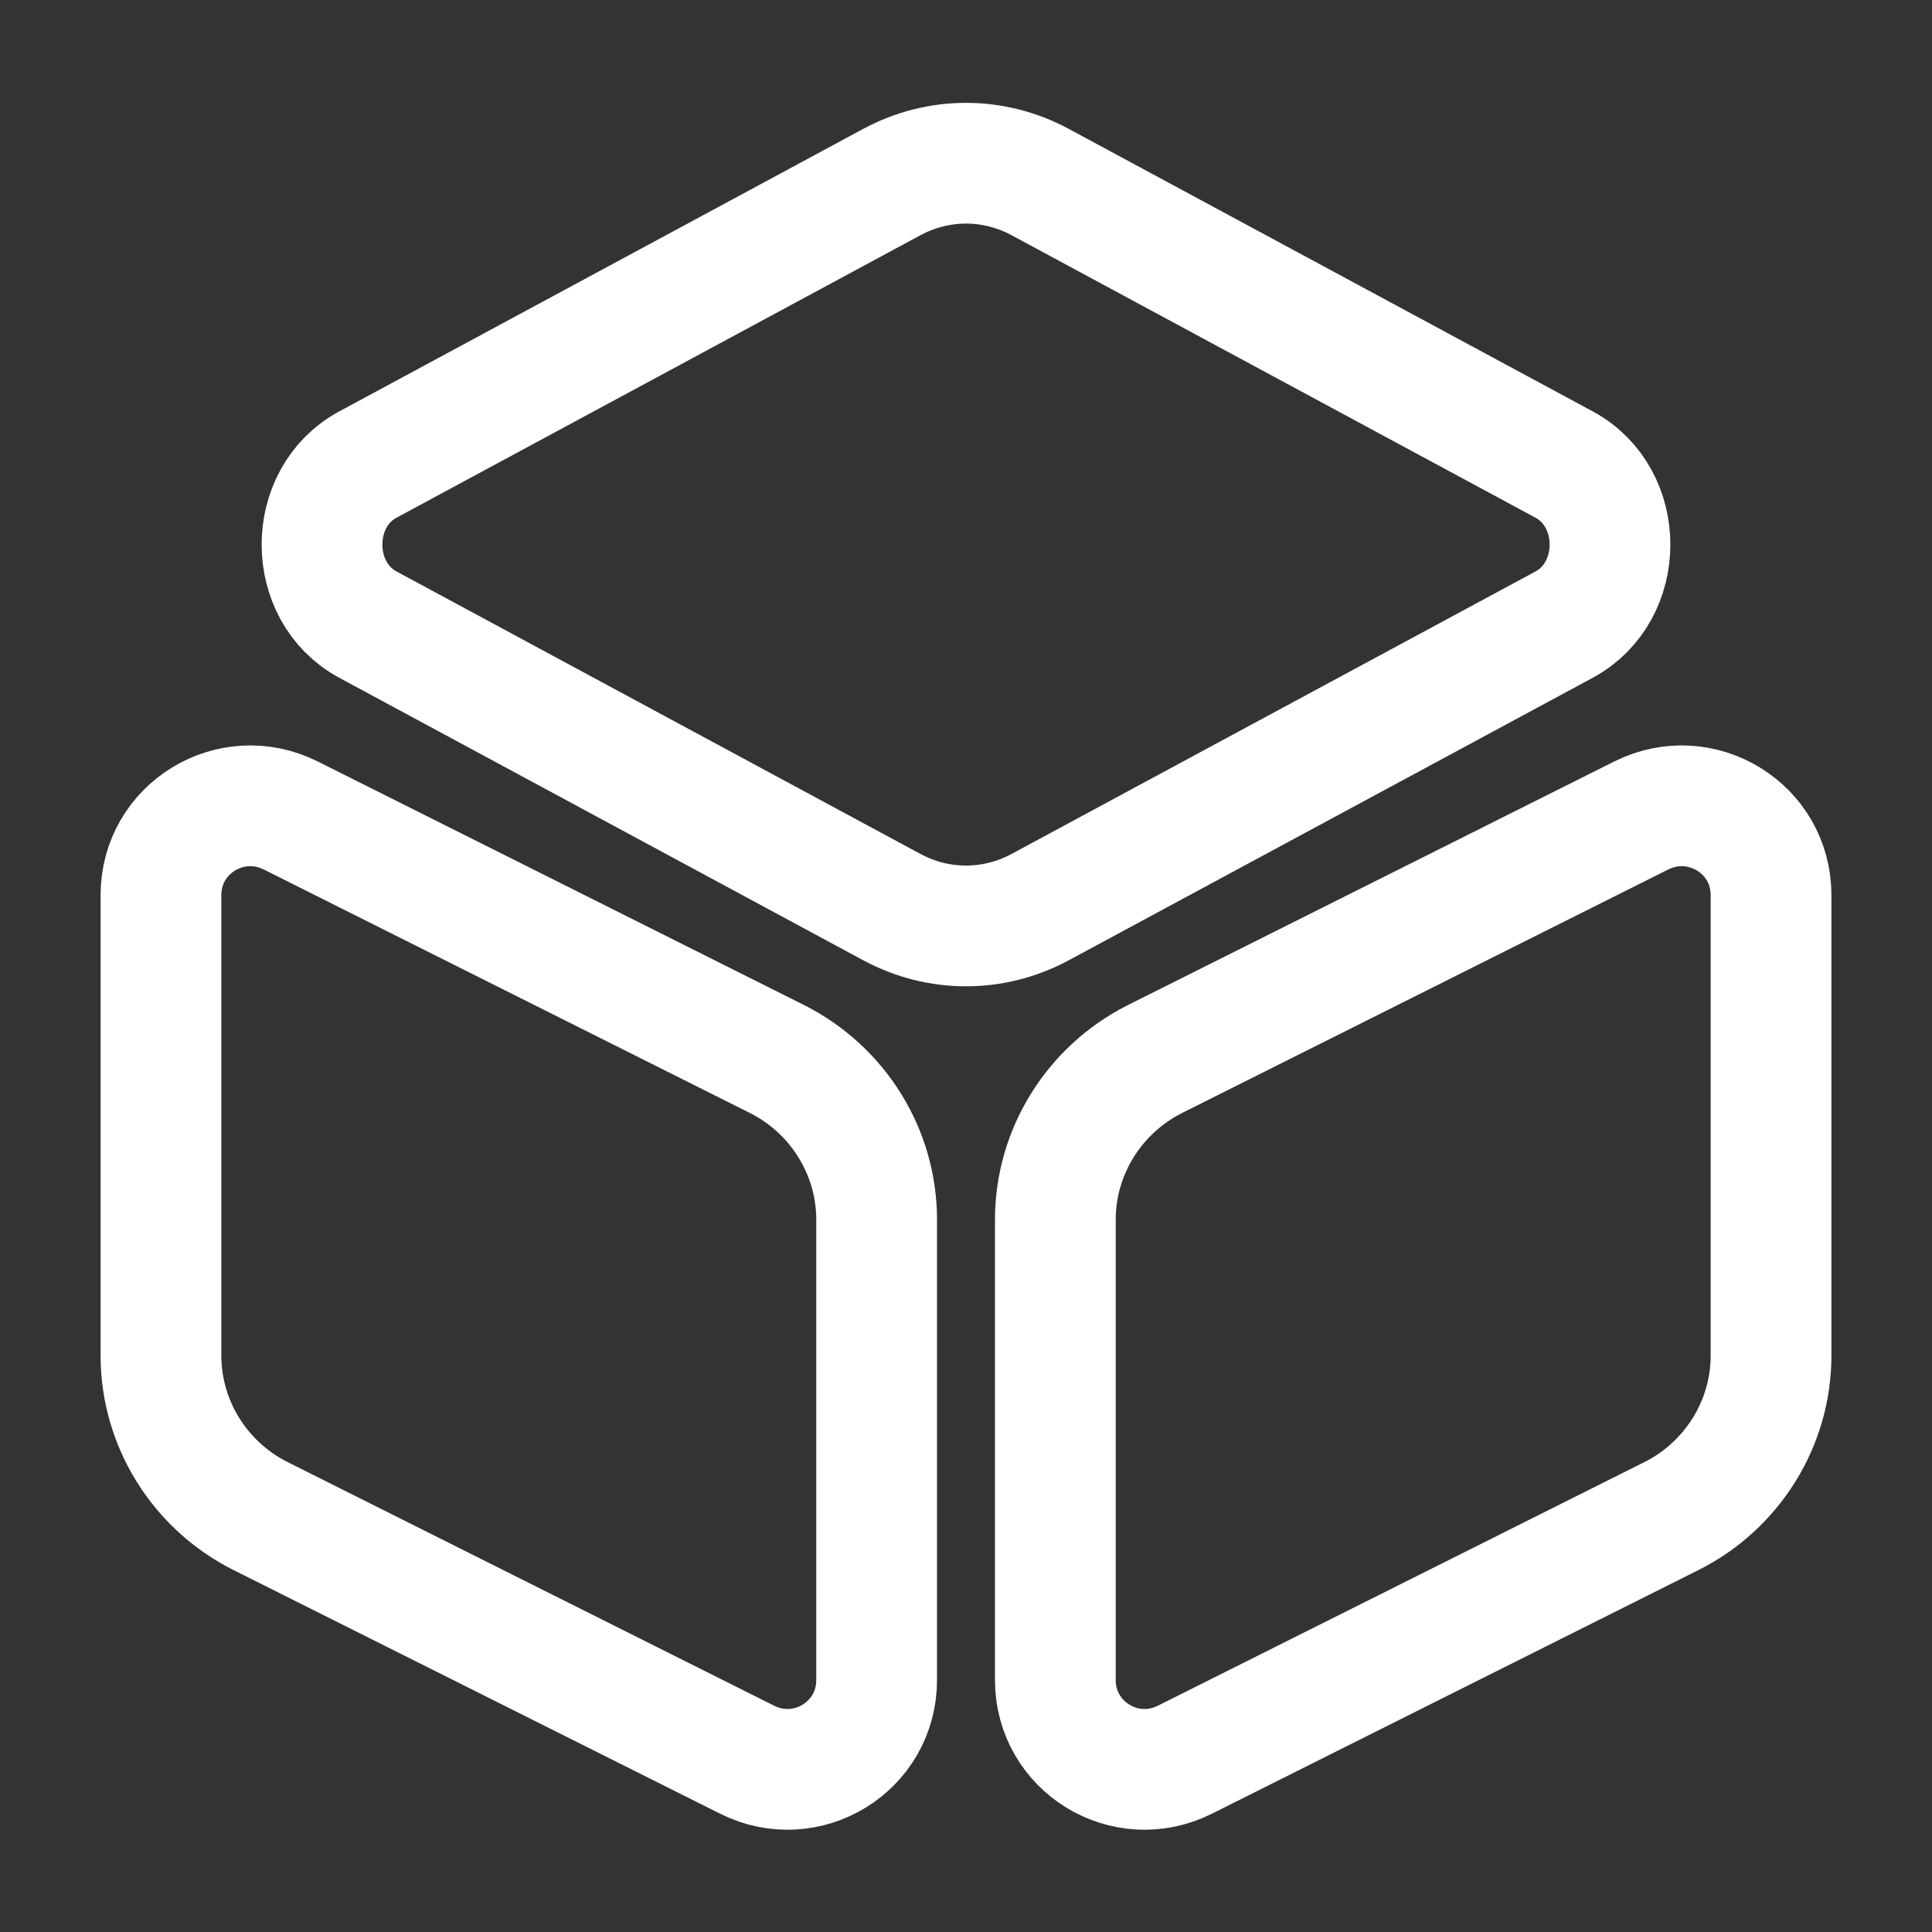
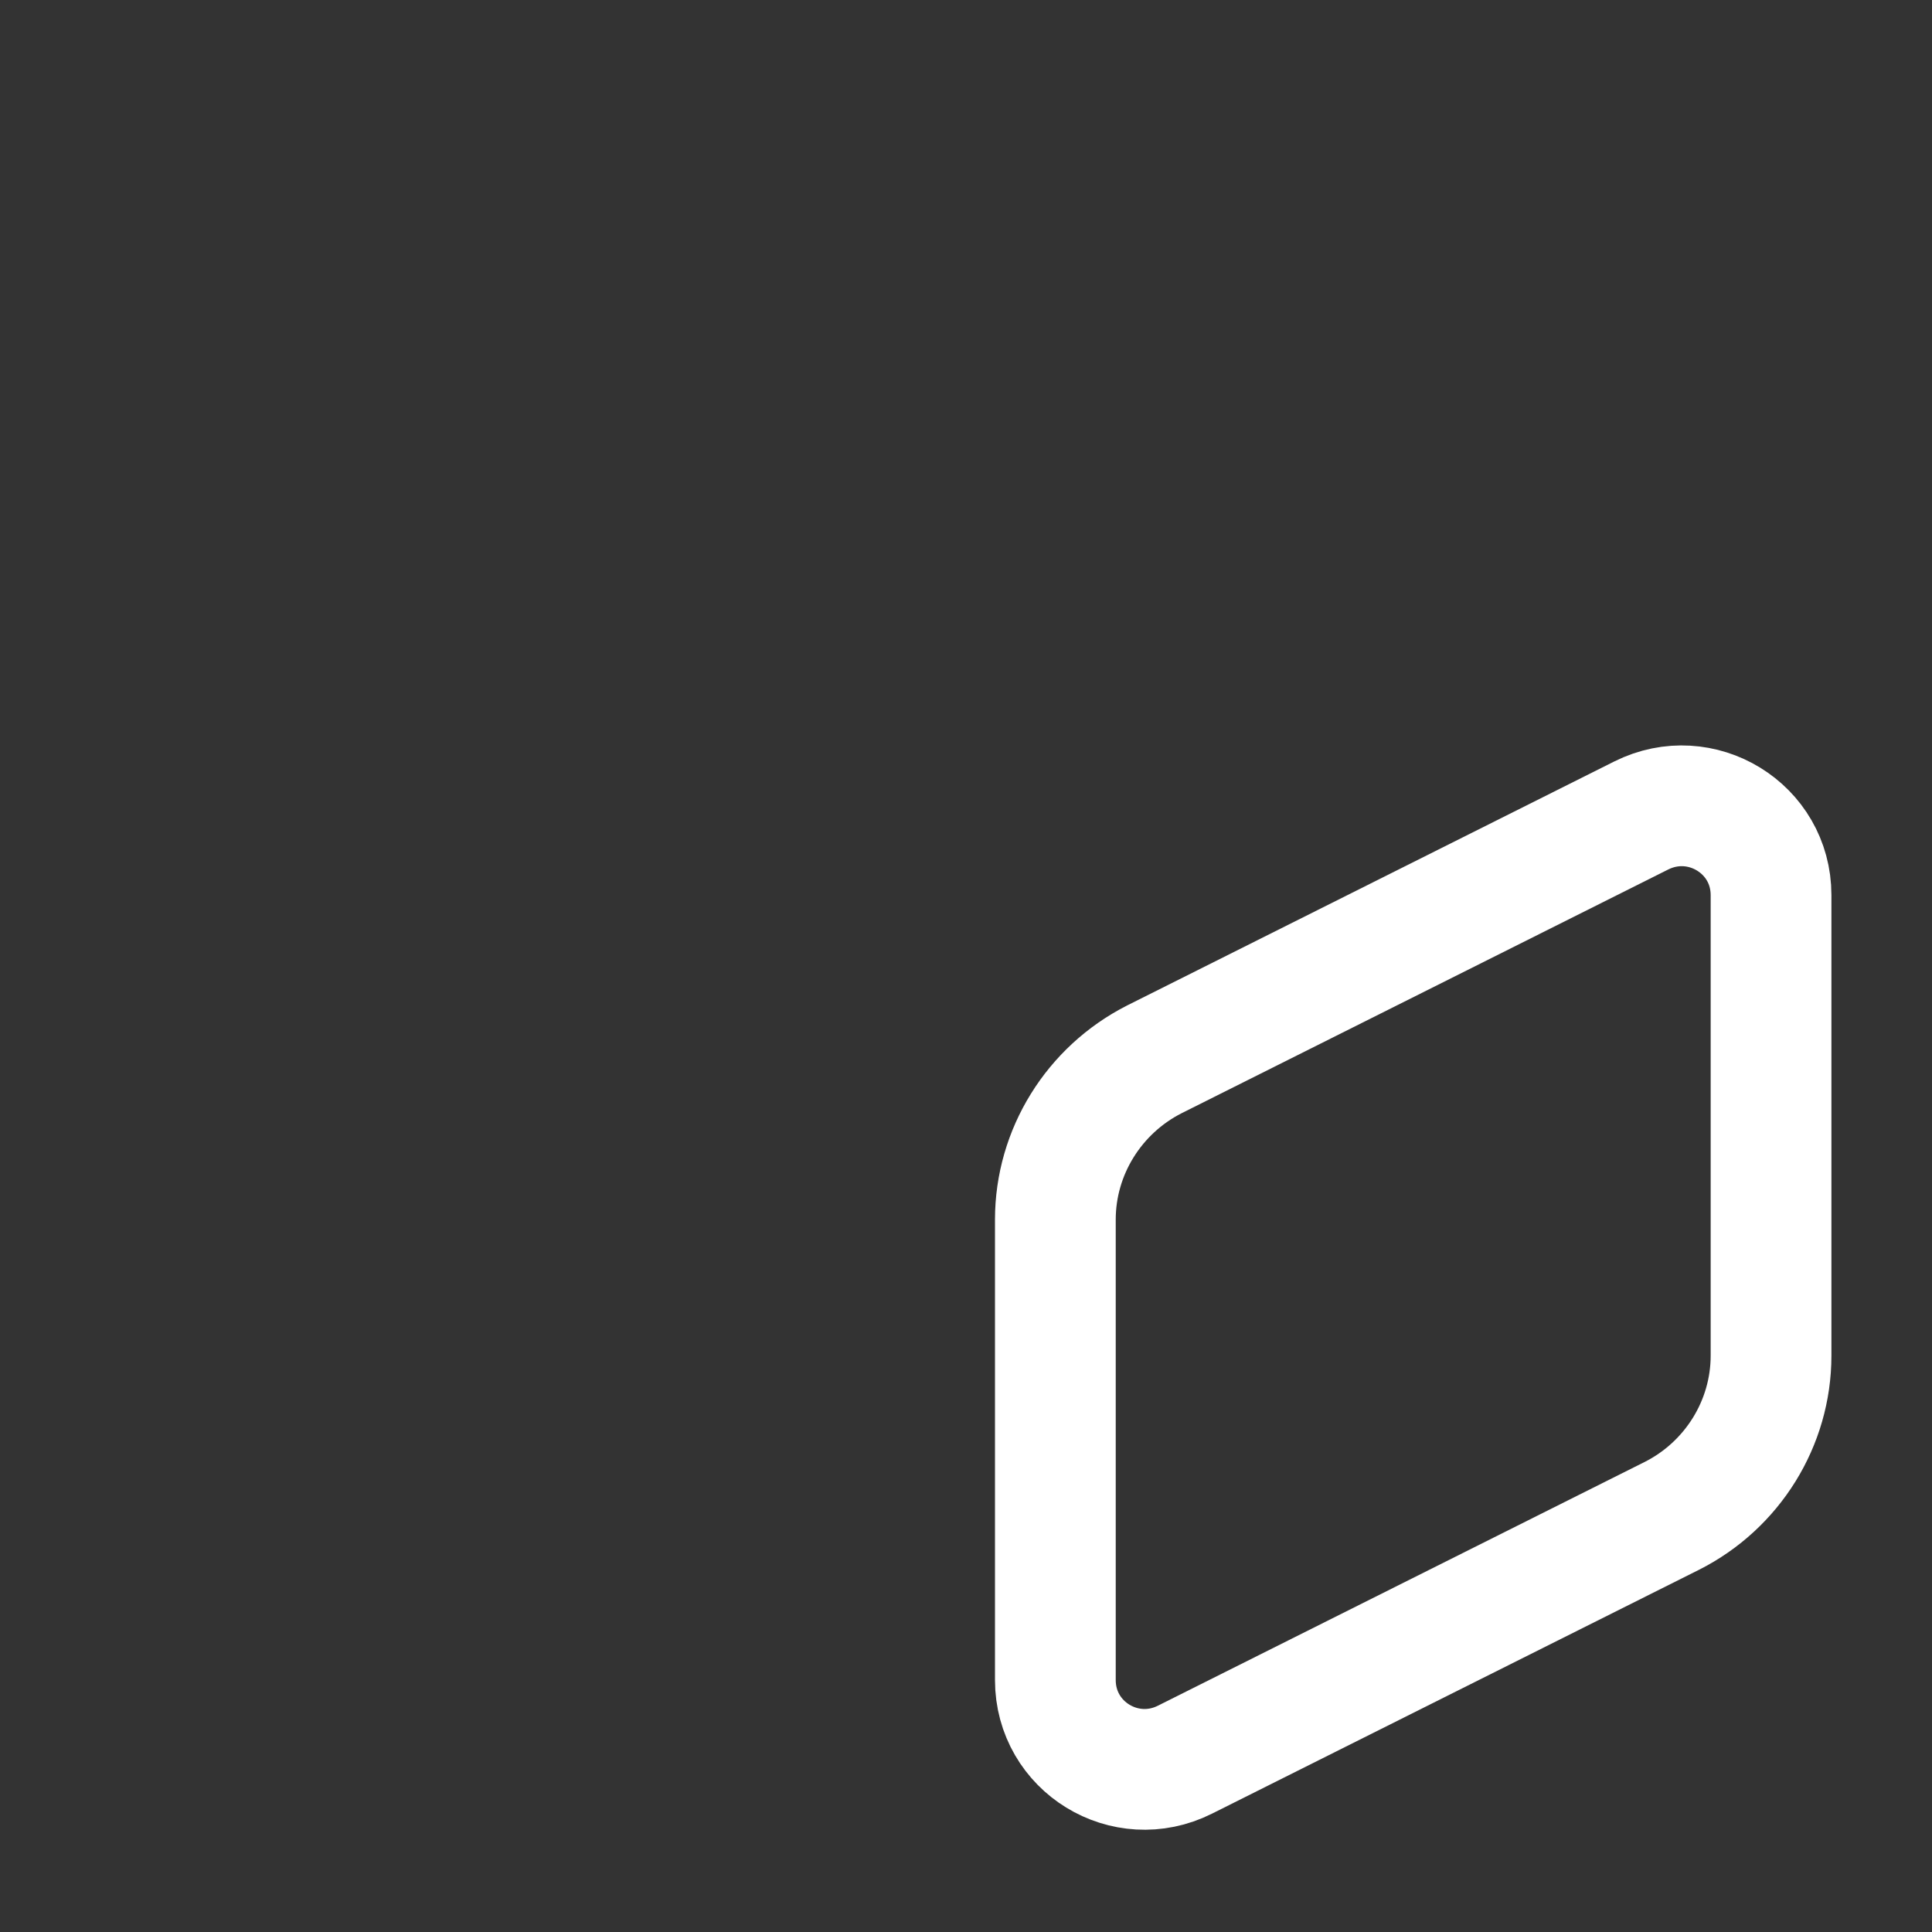
<svg xmlns="http://www.w3.org/2000/svg" width="16" height="16" viewBox="0 0 16 16" fill="none">
  <rect x="0" y="0" width="16" height="16" fill="#333333" stroke="none" />
-   <path d="M8.613 1.507L12.953 3.847C13.46 4.12 13.46 4.9 12.953 5.173L8.613 7.513C8.227 7.72 7.773 7.72 7.387 7.513L3.047 5.173C2.54 4.9 2.54 4.12 3.047 3.847L7.387 1.507C7.773 1.3 8.227 1.3 8.613 1.507Z" stroke="white" stroke-linecap="round" stroke-linejoin="round" />
-   <path d="M2.407 6.753L6.44 8.773C6.94 9.027 7.26 9.54 7.26 10.1V13.913C7.26 14.467 6.68 14.82 6.187 14.573L2.153 12.553C1.653 12.3 1.333 11.787 1.333 11.227V7.413C1.333 6.86 1.913 6.507 2.407 6.753Z" stroke="white" stroke-linecap="round" stroke-linejoin="round" />
  <path d="M13.593 6.753L9.56 8.773C9.06 9.027 8.74 9.54 8.74 10.1V13.913C8.74 14.467 9.32 14.82 9.813 14.573L13.847 12.553C14.347 12.3 14.667 11.787 14.667 11.227V7.413C14.667 6.86 14.087 6.507 13.593 6.753Z" stroke="white" stroke-linecap="round" stroke-linejoin="round" />
</svg>